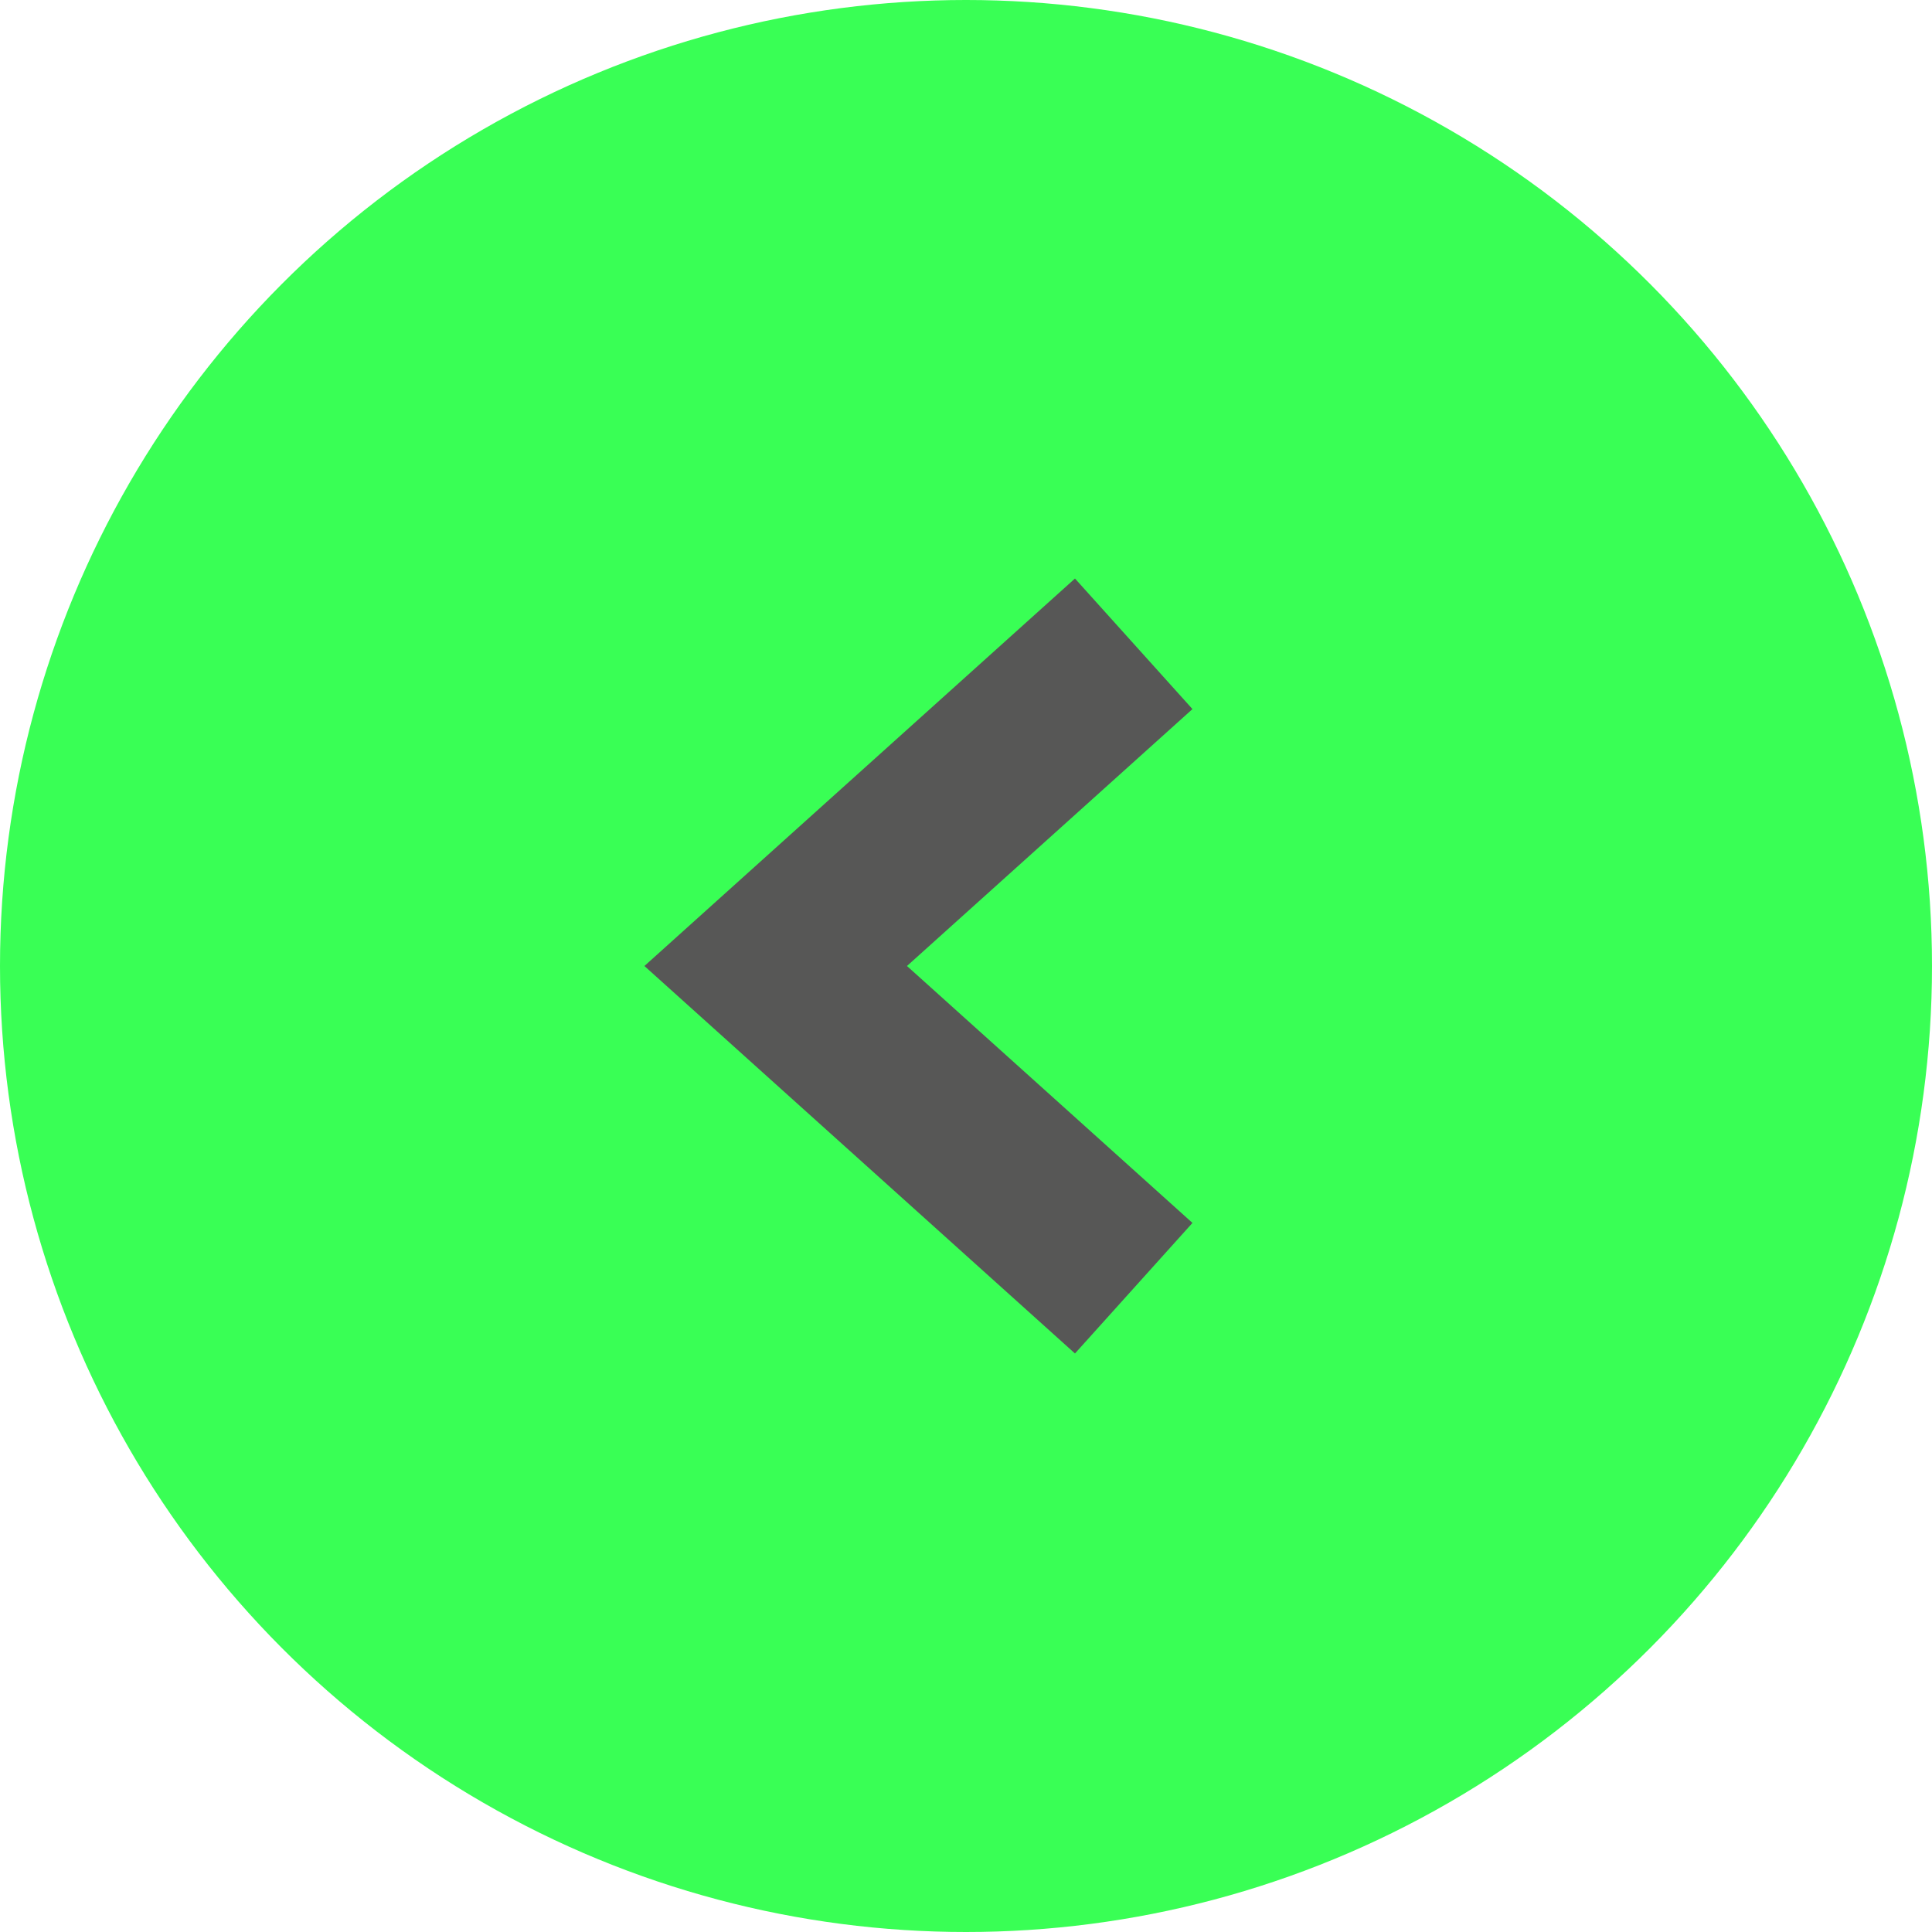
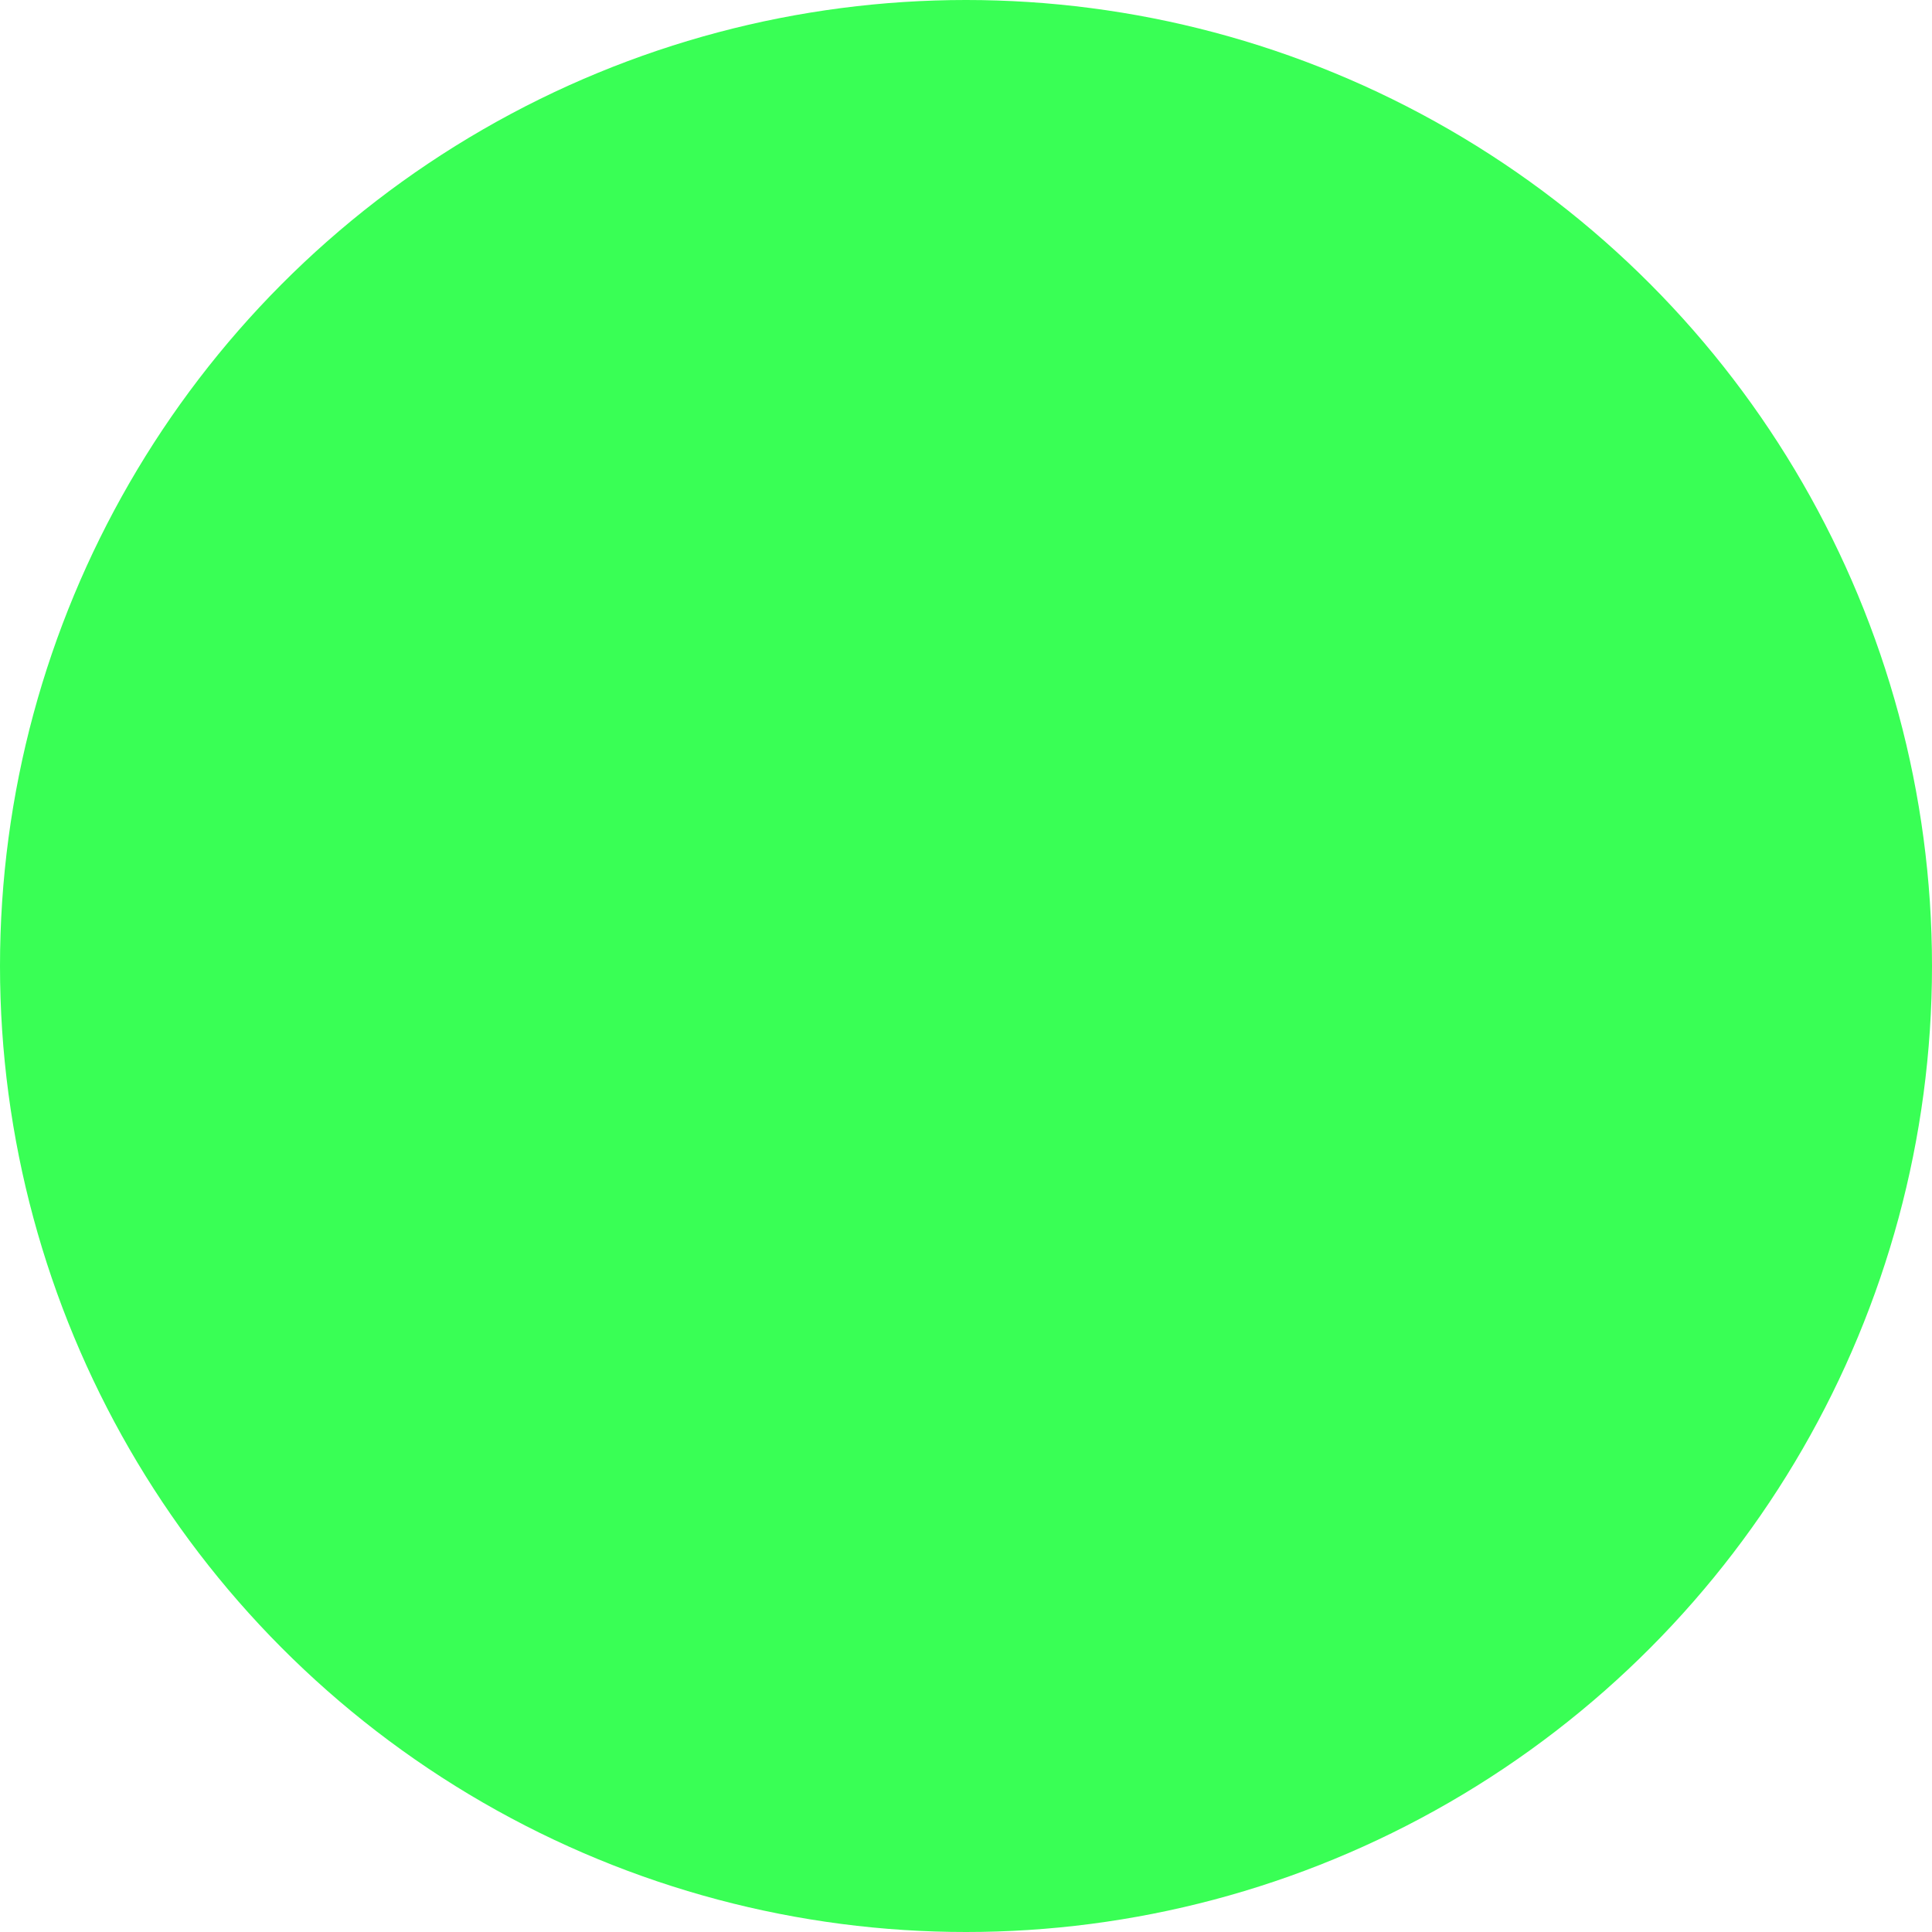
<svg xmlns="http://www.w3.org/2000/svg" width="44" height="44" viewBox="0 0 44 44" fill="none">
  <circle cx="22" cy="22" r="22" fill="#39FF55" />
-   <path d="M24.333 16L17.666 22L24.333 28" stroke="#575756" stroke-width="4" stroke-linecap="square" />
</svg>